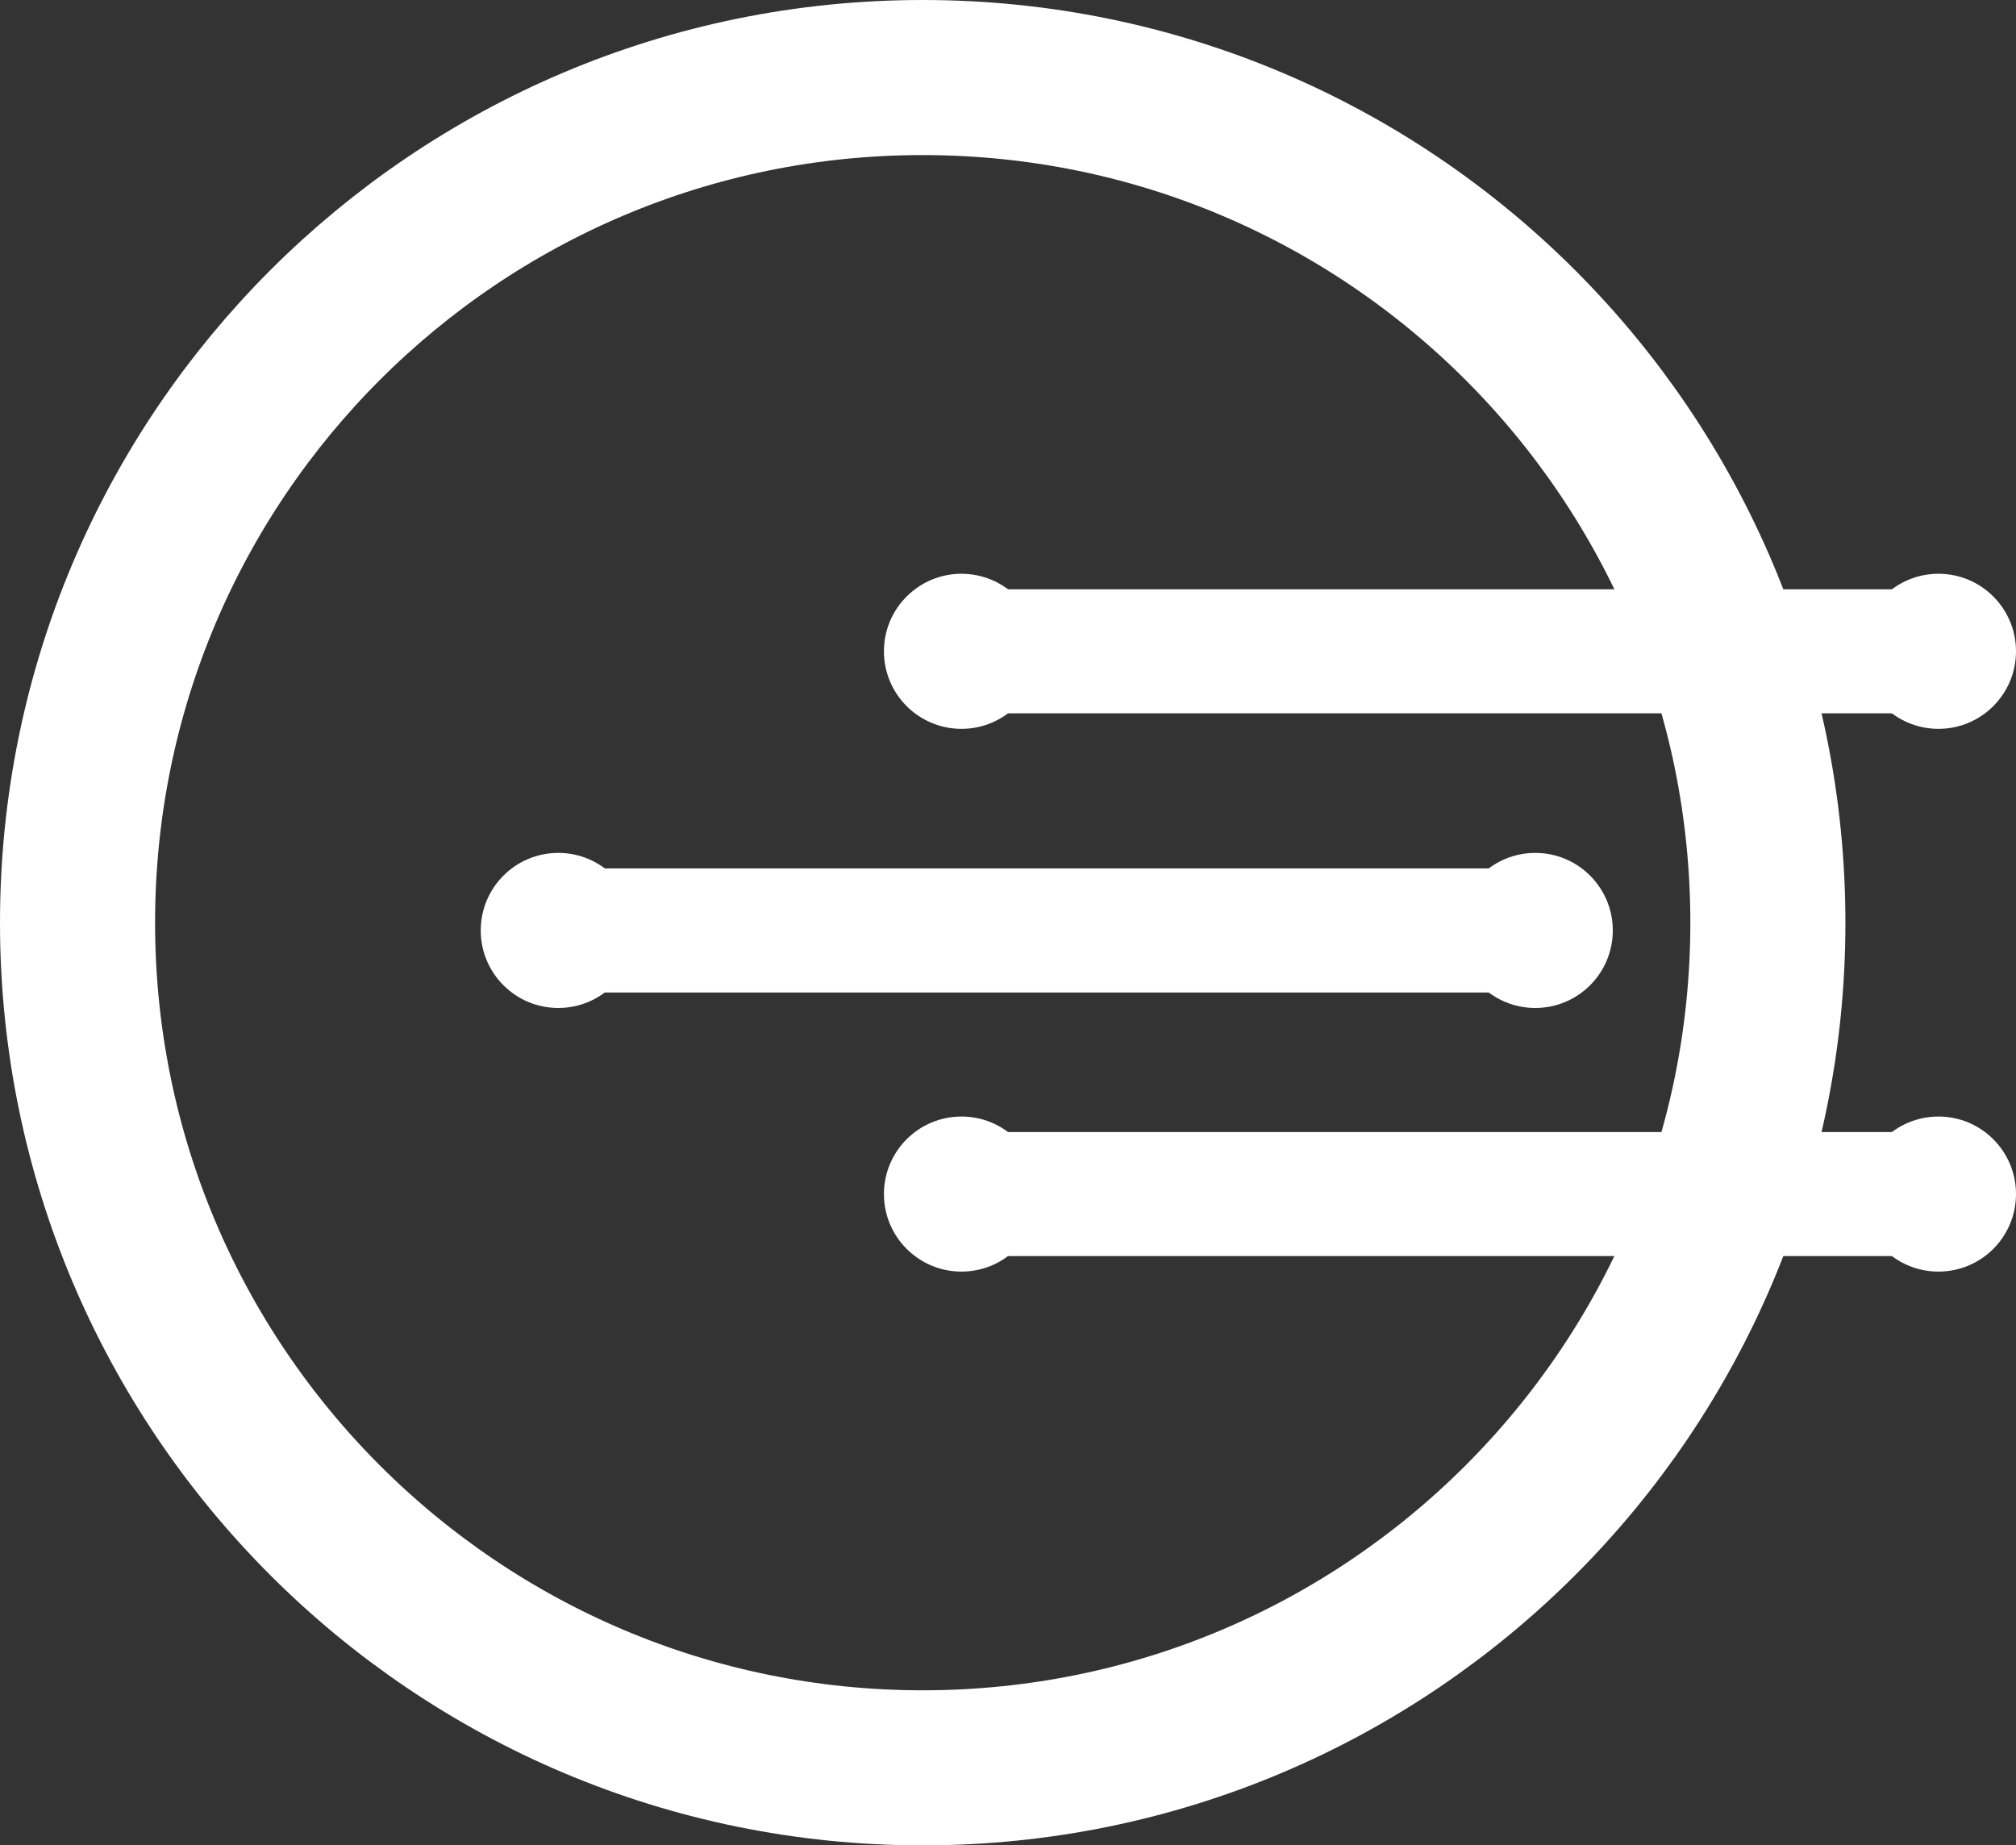
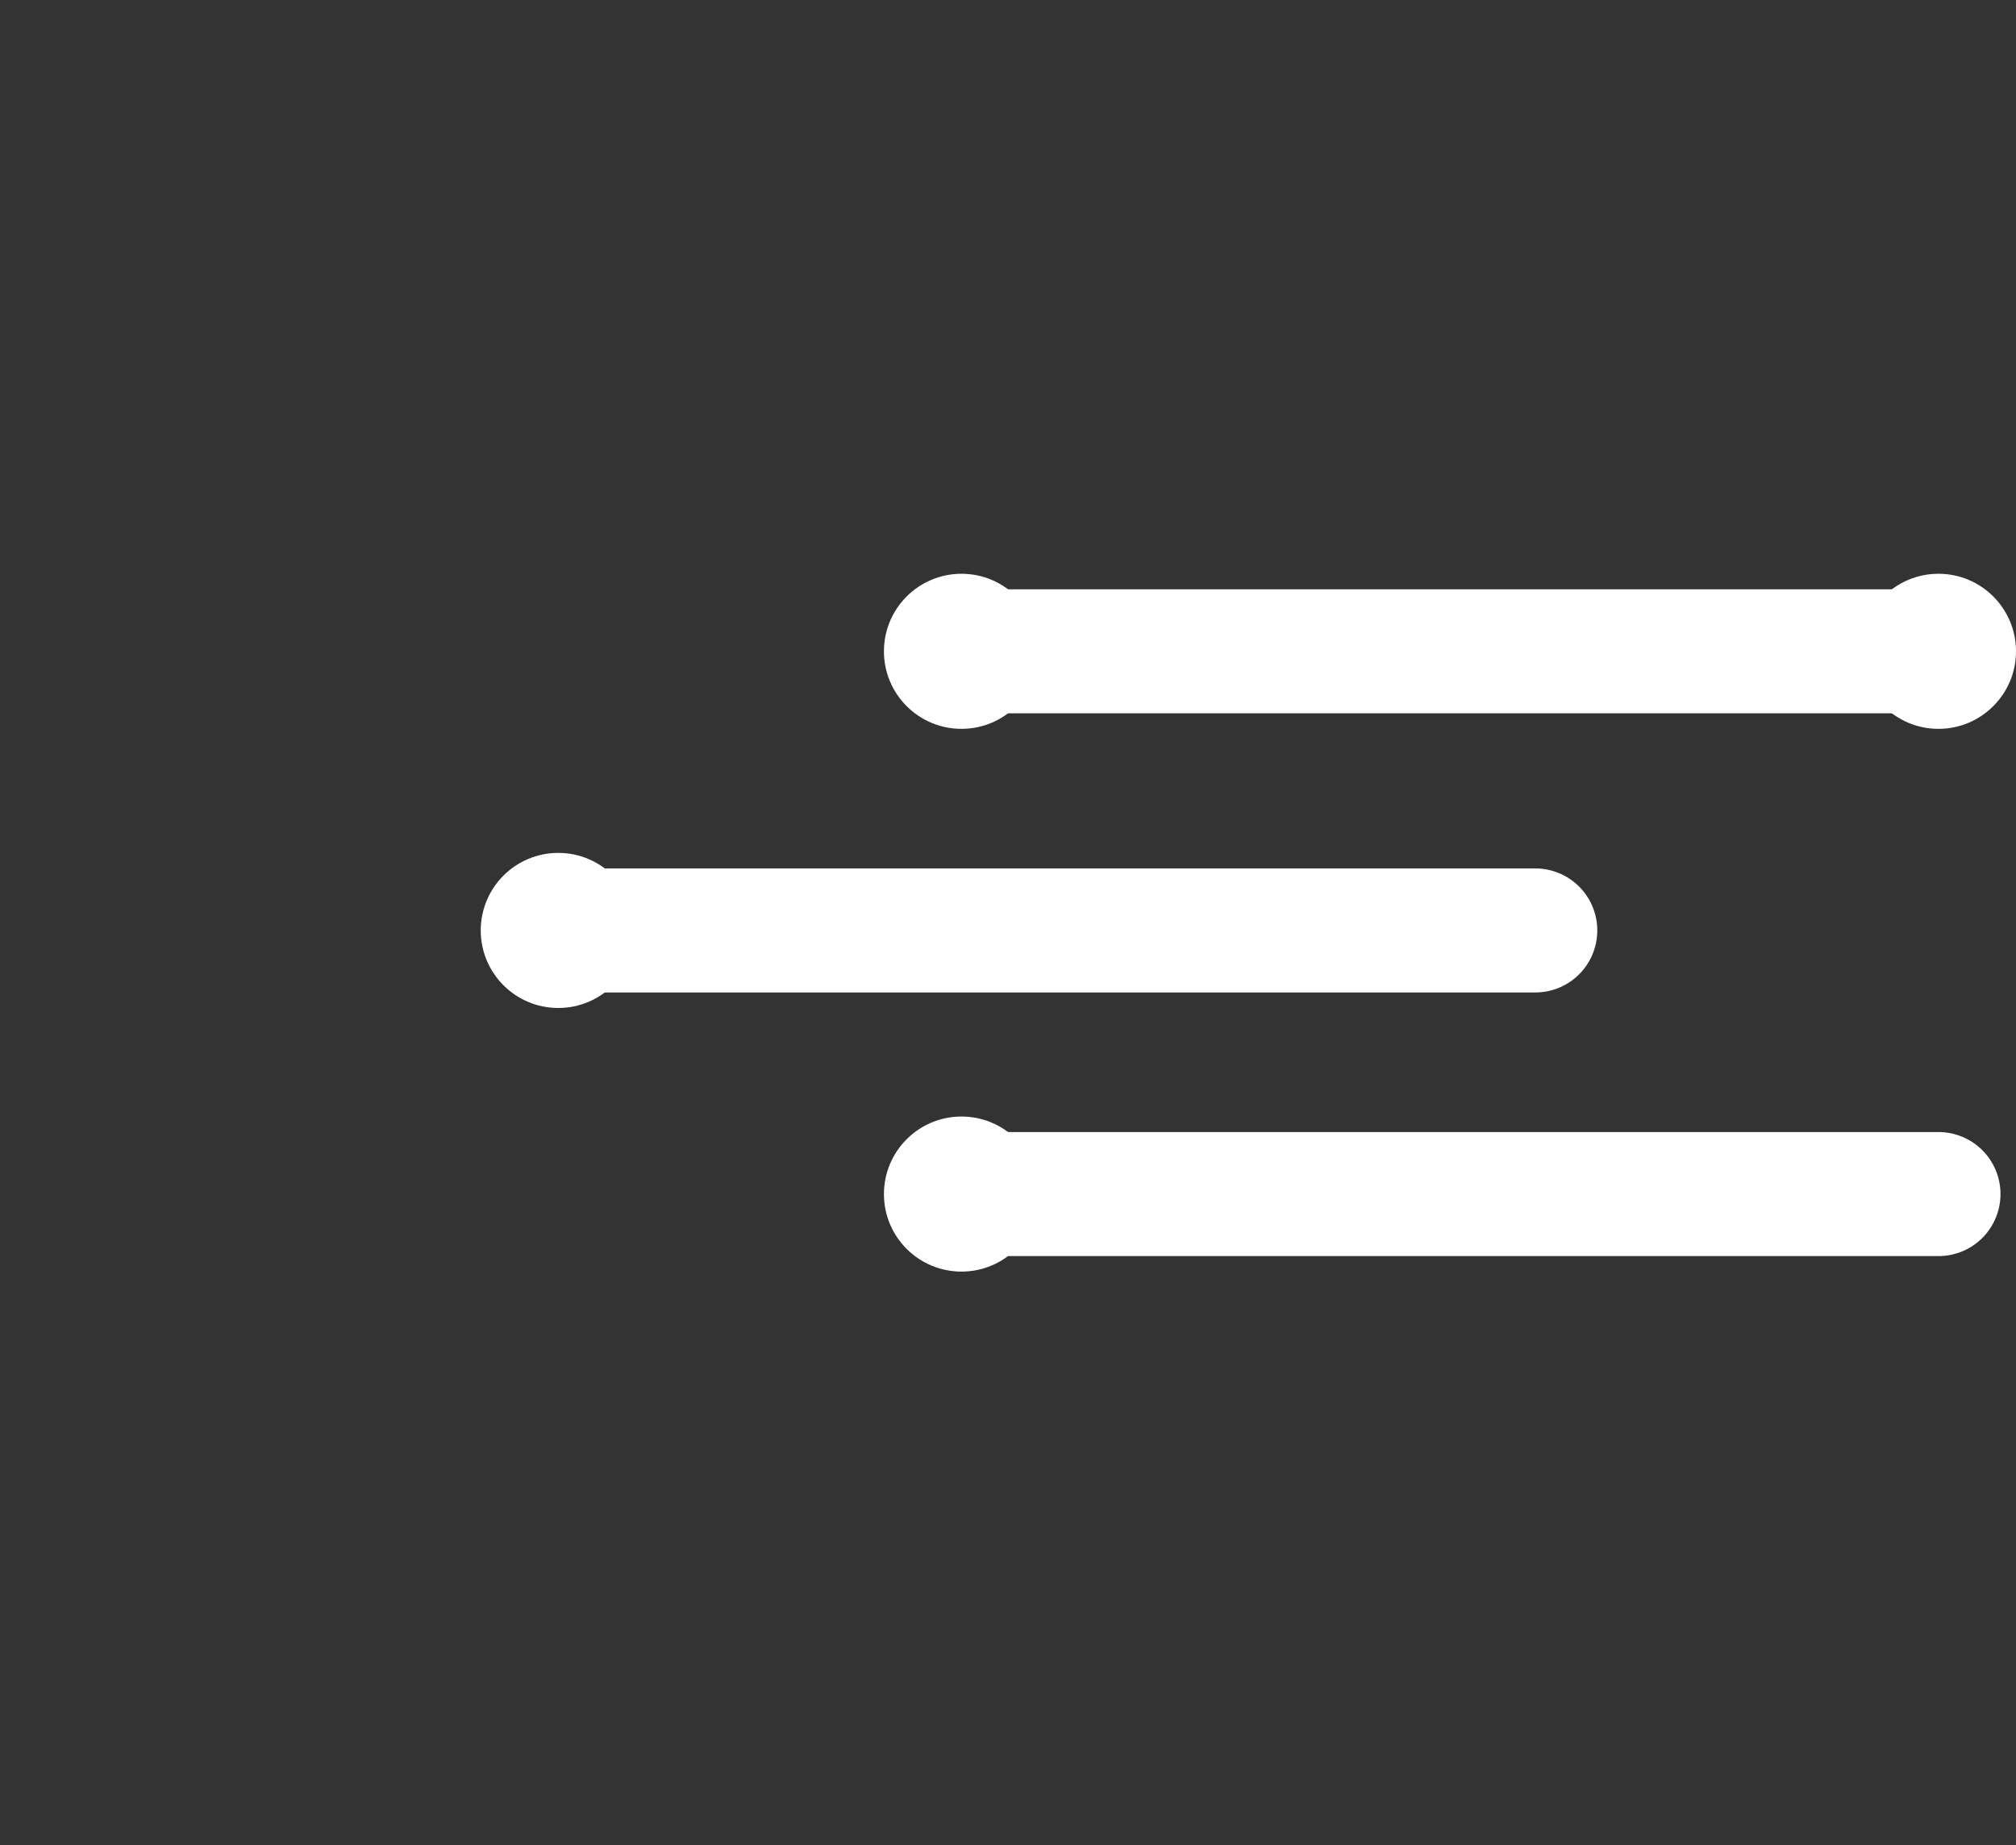
<svg xmlns="http://www.w3.org/2000/svg" width="130" height="119" viewBox="0 0 130 119" fill="none">
  <rect x="0" y="0" width="130" height="119" fill="#333333" stroke="none" />
-   <path d="M114 59.5C114 89.6 89.6 114 59.5 114C29.401 114 5 89.6 5 59.5C5 29.401 29.401 5 59.5 5C89.6 5 114 29.401 114 59.5Z" stroke="white" stroke-width="10" />
  <path d="M62 77H125" stroke="white" stroke-width="8" stroke-linecap="round" />
-   <circle cx="125" cy="77" r="5" fill="white" />
  <circle cx="62" cy="77" r="5" fill="white" />
  <path d="M36 60H99" stroke="white" stroke-width="8" stroke-linecap="round" />
-   <circle cx="99" cy="60" r="5" fill="white" />
  <circle cx="36" cy="60" r="5" fill="white" />
  <path d="M62 42H125" stroke="white" stroke-width="8" stroke-linecap="round" />
  <circle cx="125" cy="42" r="5" fill="white" />
  <circle cx="62" cy="42" r="5" fill="white" />
</svg>